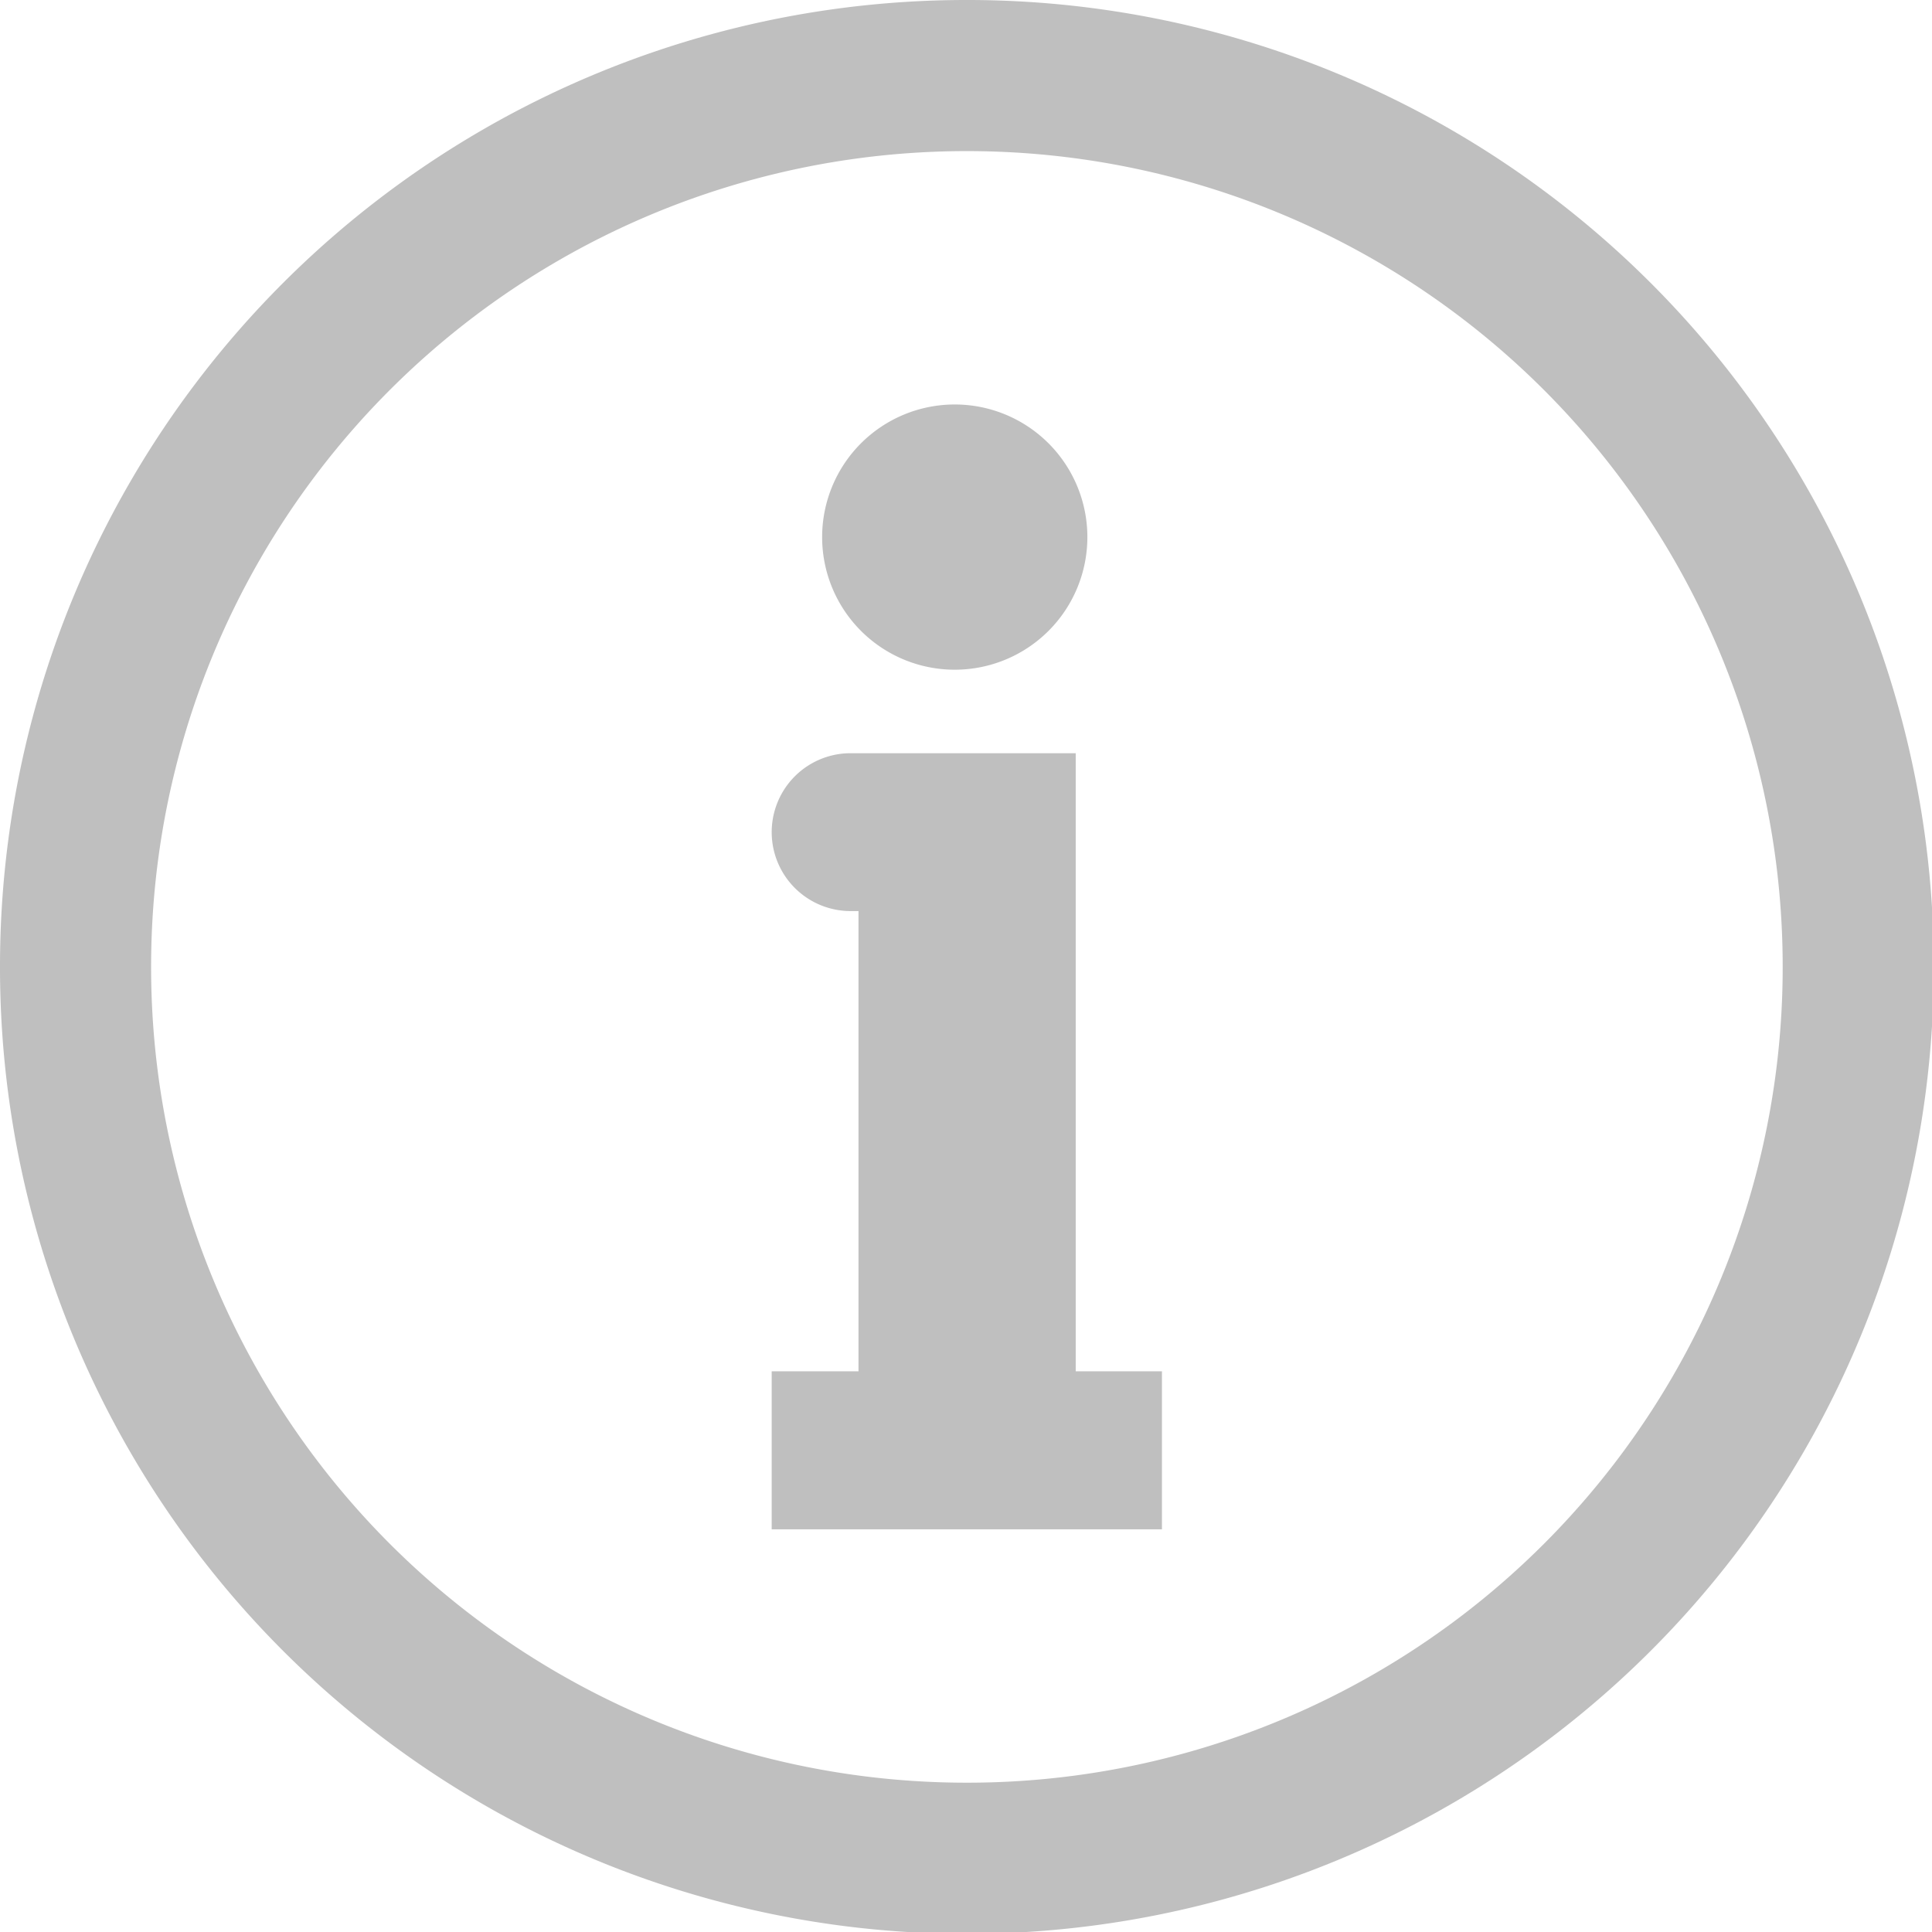
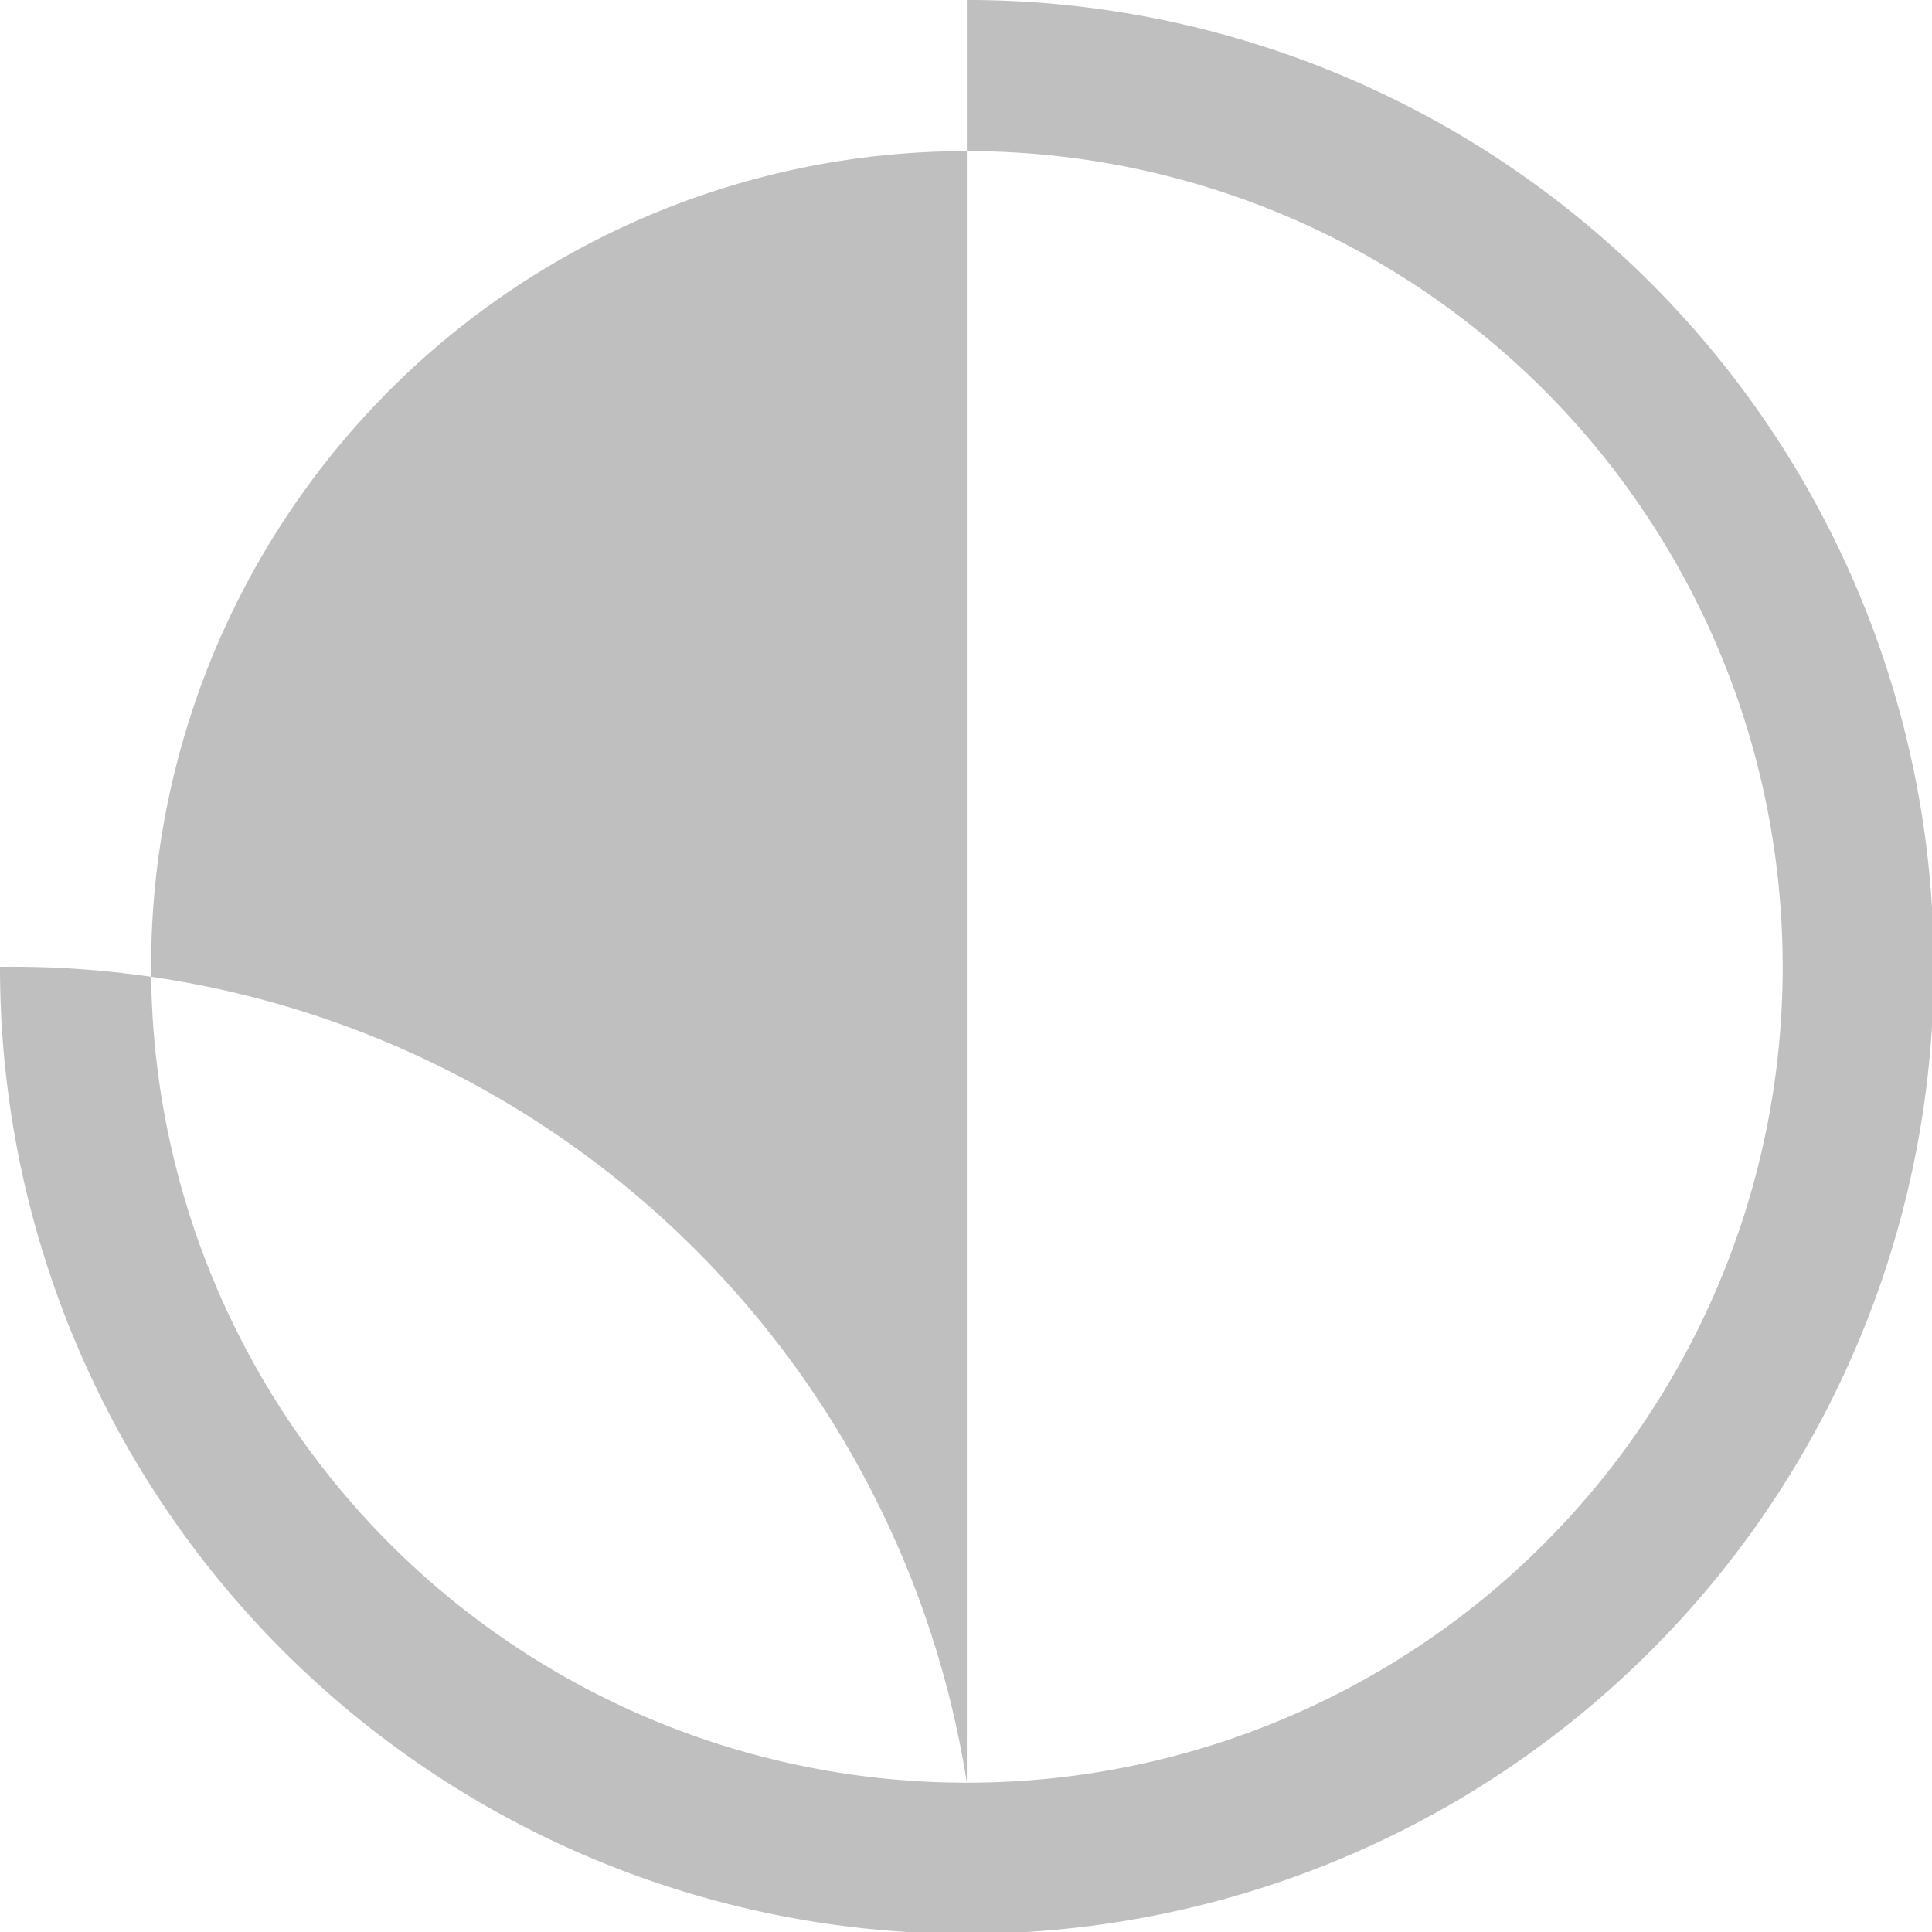
<svg xmlns="http://www.w3.org/2000/svg" width="14" height="14" viewBox="0 0 14 14">
  <g>
    <g>
      <g>
        <g>
          <g>
            <g>
-               <path fill="#bfbfbf" d="M7.006 12.918a5.908 5.908 0 0 1-5.911-5.912 5.908 5.908 0 0 1 5.911-5.911 5.908 5.908 0 0 1 5.912 5.911 5.908 5.908 0 0 1-5.912 5.912zM7.006 0A7.002 7.002 0 0 0 0 7.006a7.002 7.002 0 0 0 7.006 7.007 7.002 7.002 0 0 0 7.007-7.007A7.002 7.002 0 0 0 7.006 0z" />
+               <path fill="#bfbfbf" d="M7.006 12.918a5.908 5.908 0 0 1-5.911-5.912 5.908 5.908 0 0 1 5.911-5.911 5.908 5.908 0 0 1 5.912 5.911 5.908 5.908 0 0 1-5.912 5.912zA7.002 7.002 0 0 0 0 7.006a7.002 7.002 0 0 0 7.006 7.007 7.002 7.002 0 0 0 7.007-7.007A7.002 7.002 0 0 0 7.006 0z" />
            </g>
          </g>
        </g>
      </g>
      <g>
        <g>
          <g>
-             <path fill="#bfbfbf" d="M7.795 5.458v4.479h.625v1.145H5.592V9.937h.629V6.602h-.057a.572.572 0 1 1 0-1.144zm-.877-2.527a.961.961 0 1 1 .001 1.922.961.961 0 0 1-.001-1.922z" />
-           </g>
+             </g>
        </g>
      </g>
    </g>
  </g>
</svg>